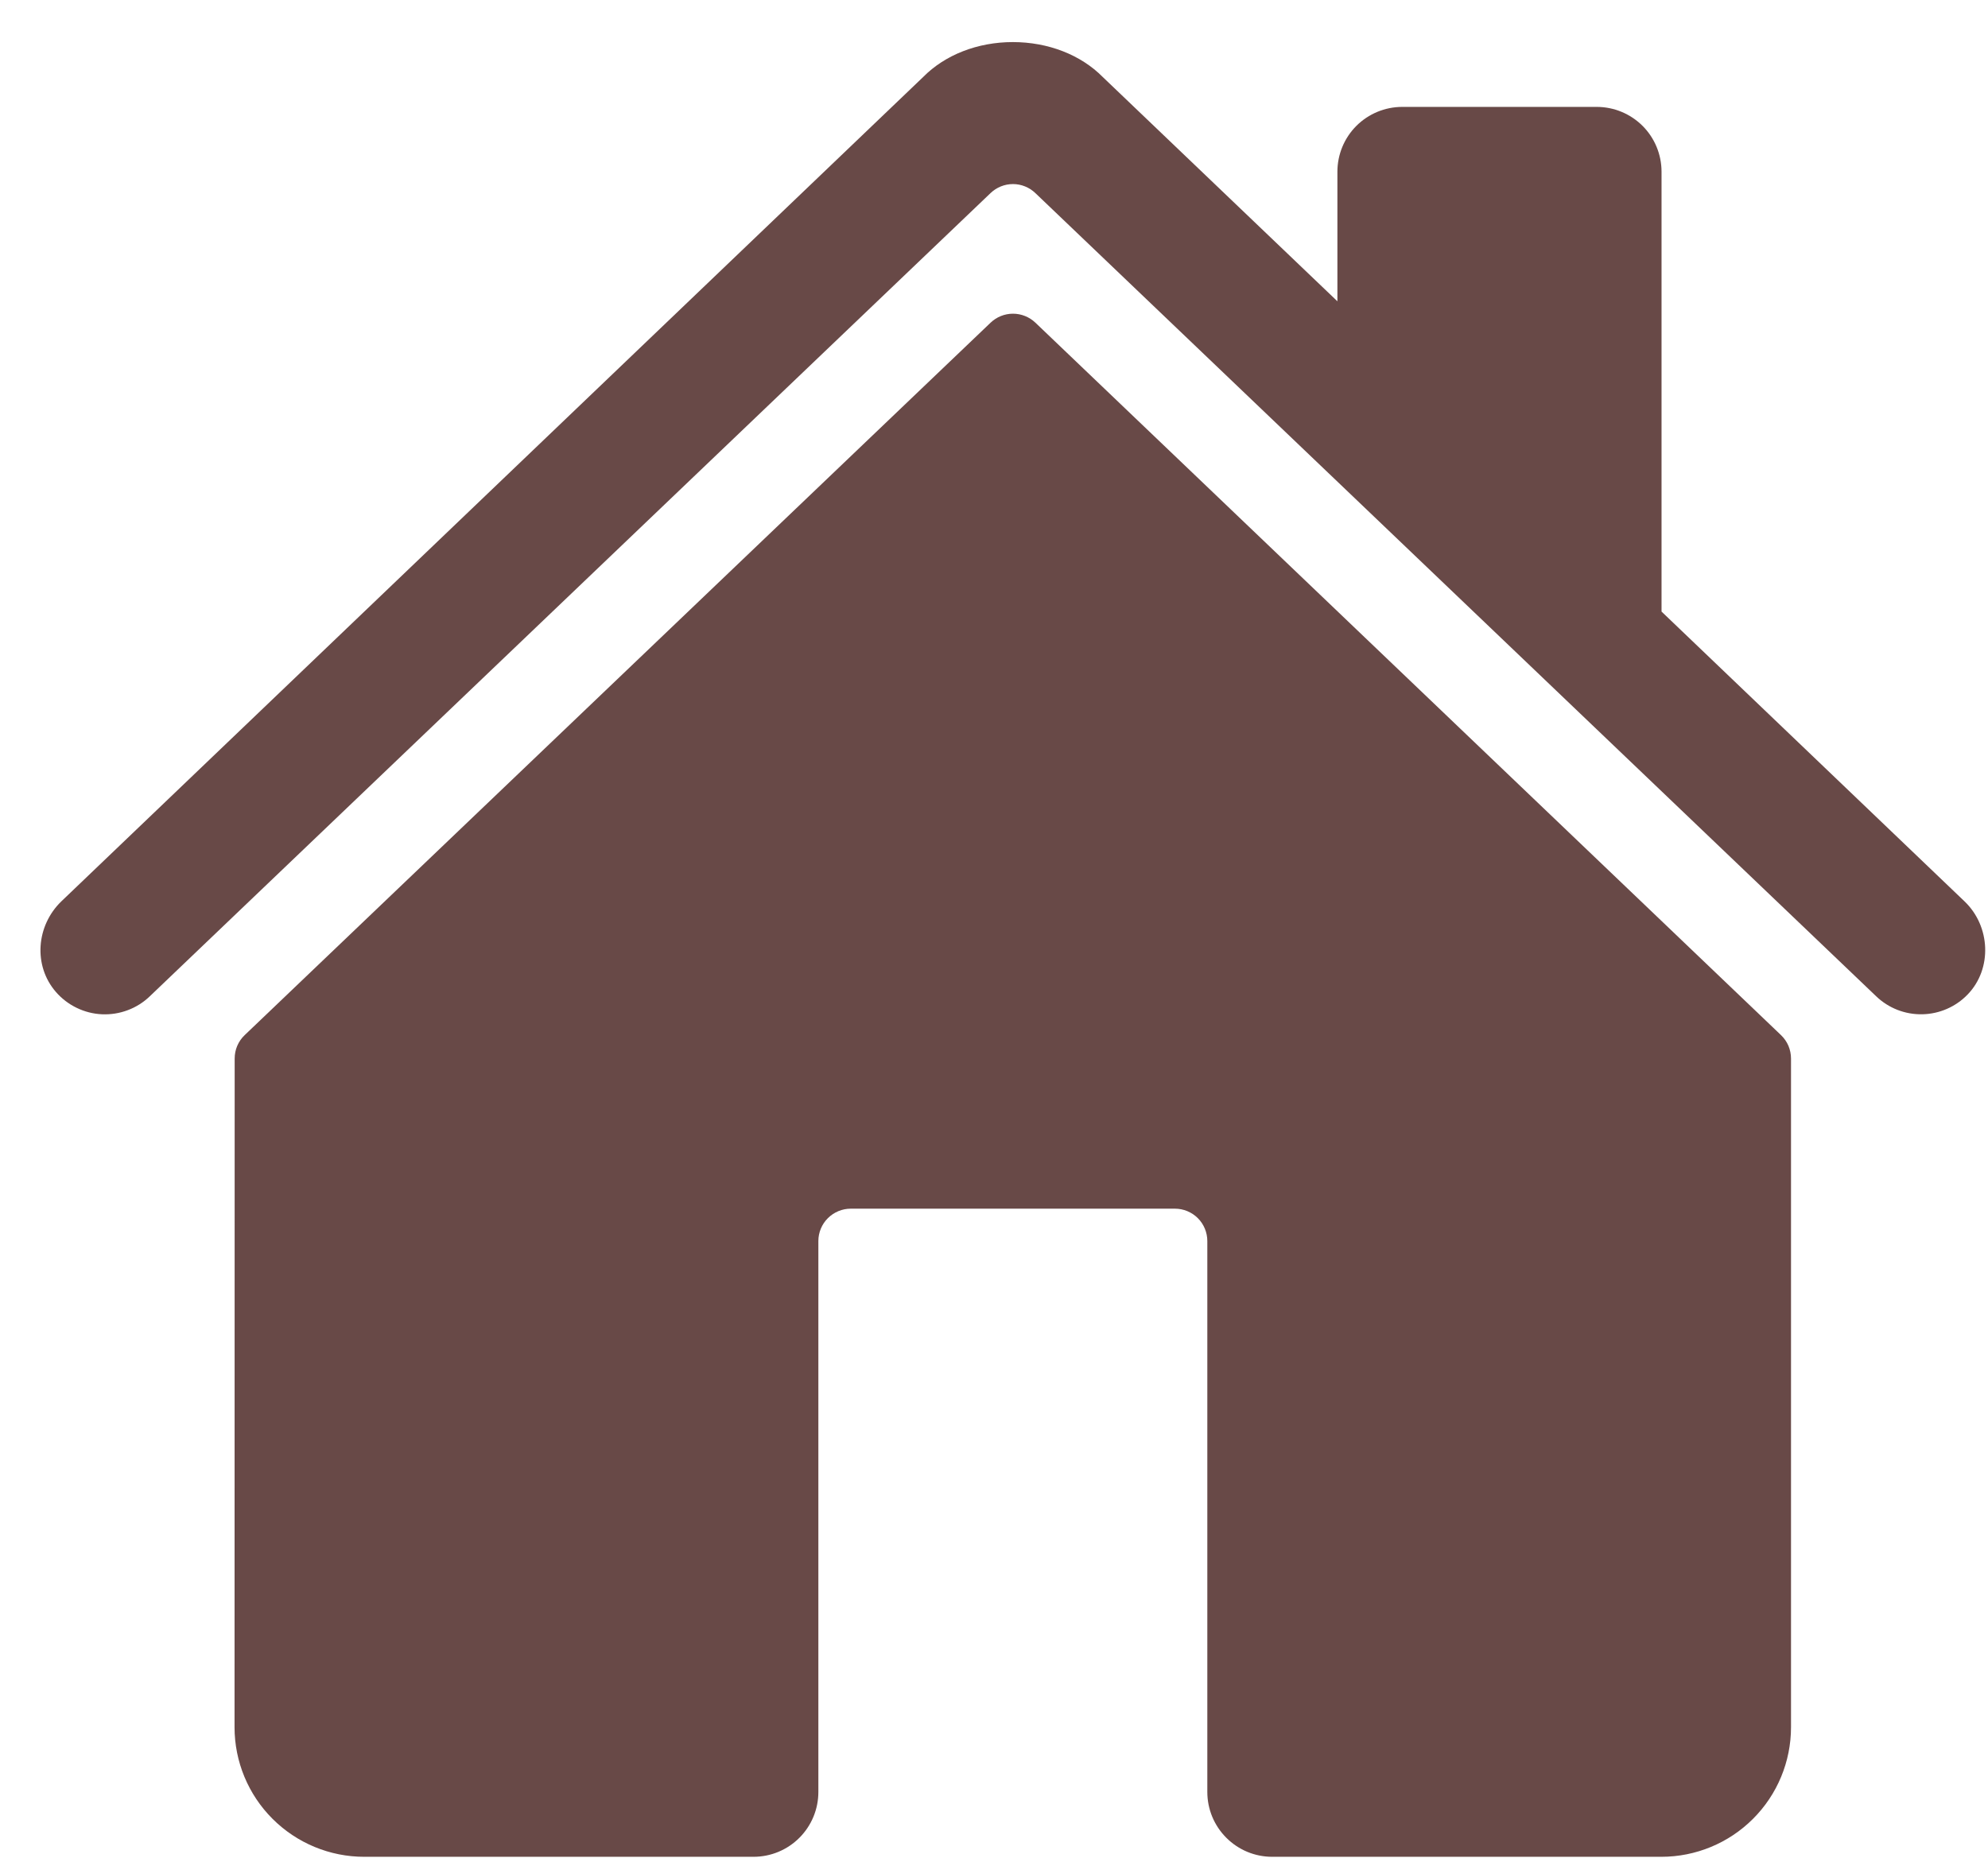
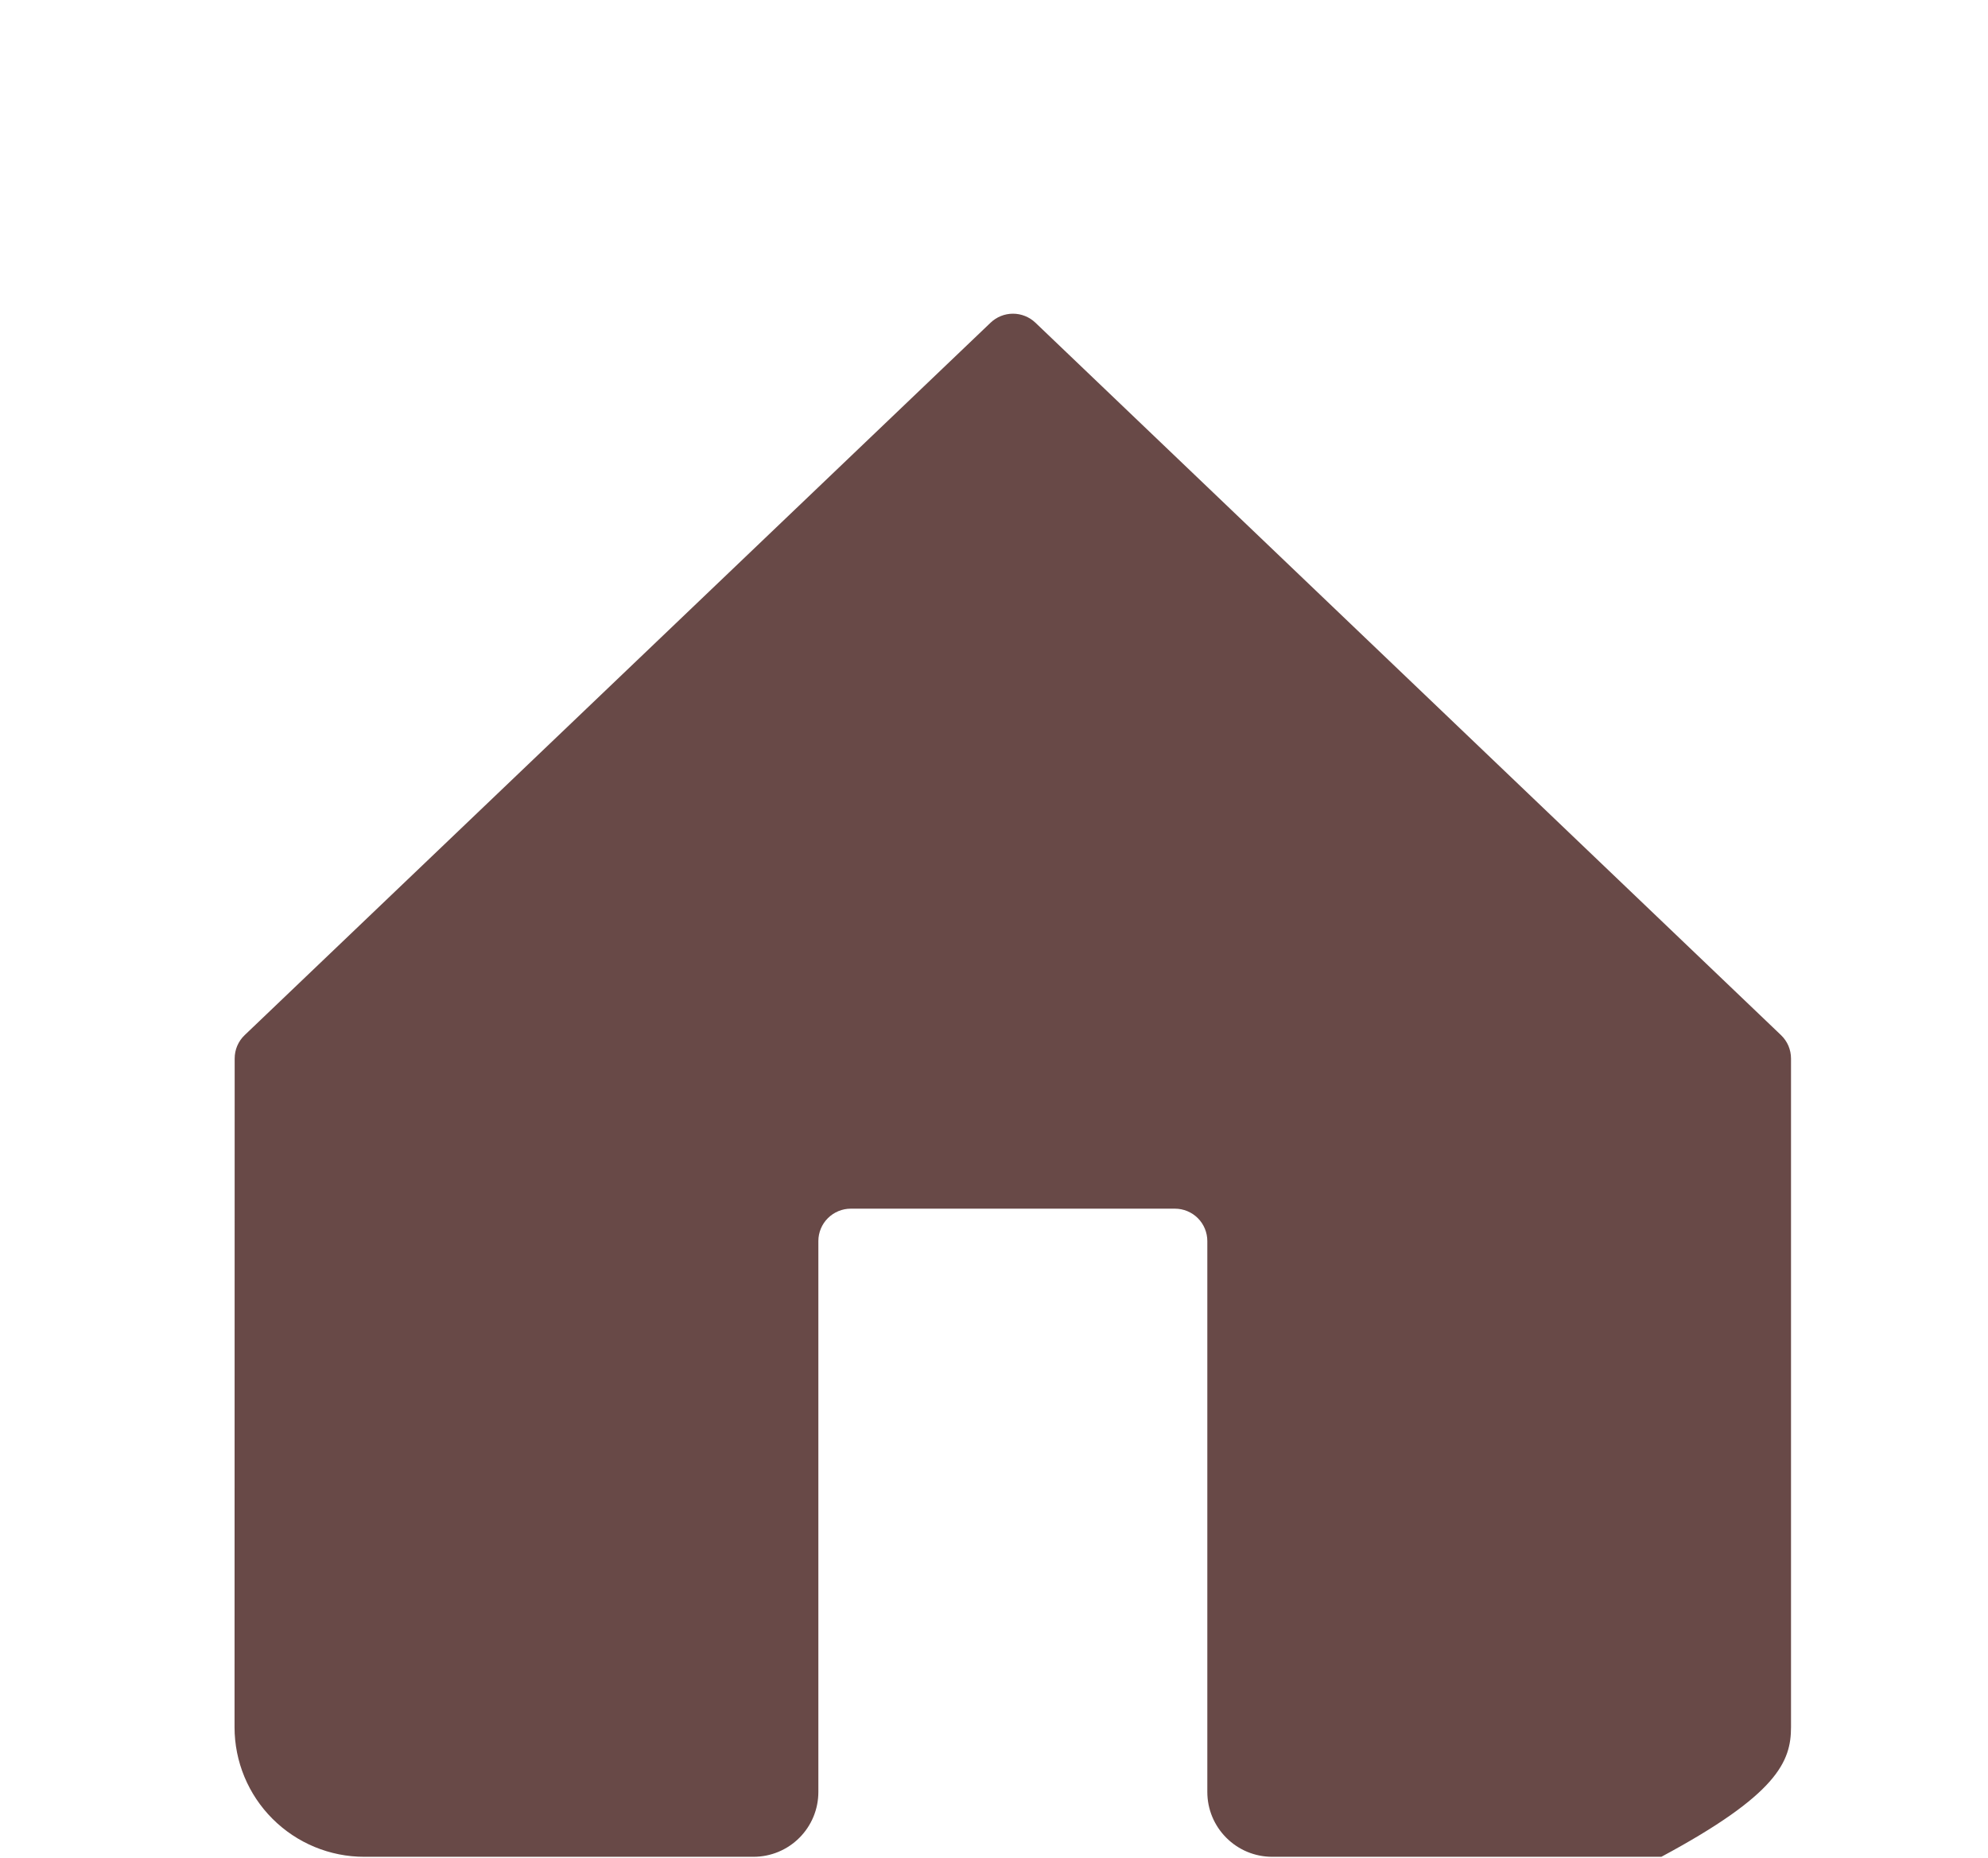
<svg xmlns="http://www.w3.org/2000/svg" width="46" height="43" viewBox="0 0 46 43" fill="none">
-   <path d="M23.958 7.468C23.818 7.335 23.632 7.26 23.439 7.26C23.246 7.26 23.06 7.335 22.921 7.468L5.662 23.956C5.588 24.026 5.53 24.11 5.49 24.203C5.45 24.297 5.43 24.397 5.43 24.499L5.427 39.973C5.427 40.769 5.743 41.532 6.306 42.094C6.869 42.657 7.632 42.973 8.427 42.973H17.436C17.834 42.973 18.216 42.815 18.497 42.533C18.778 42.252 18.936 41.871 18.936 41.473V28.723C18.936 28.524 19.015 28.333 19.156 28.193C19.297 28.052 19.488 27.973 19.686 27.973H27.186C27.385 27.973 27.576 28.052 27.717 28.193C27.857 28.333 27.936 28.524 27.936 28.723V41.473C27.936 41.871 28.094 42.252 28.376 42.533C28.657 42.815 29.038 42.973 29.436 42.973H38.442C39.237 42.973 40.001 42.657 40.563 42.094C41.126 41.532 41.442 40.769 41.442 39.973V24.499C41.442 24.397 41.421 24.297 41.382 24.203C41.342 24.11 41.283 24.026 41.21 23.956L23.958 7.468Z" fill="#684947" />
-   <path d="M45.458 20.862L38.446 14.154V3.974C38.446 3.576 38.288 3.194 38.007 2.913C37.725 2.632 37.344 2.474 36.946 2.474H32.446C32.048 2.474 31.667 2.632 31.385 2.913C31.104 3.194 30.946 3.576 30.946 3.974V6.973L25.516 1.782C25.008 1.268 24.252 0.974 23.436 0.974C22.622 0.974 21.868 1.268 21.36 1.783L1.42 20.86C0.837 21.423 0.764 22.348 1.294 22.958C1.427 23.111 1.591 23.237 1.774 23.325C1.957 23.414 2.156 23.465 2.359 23.474C2.563 23.483 2.766 23.451 2.956 23.379C3.147 23.308 3.321 23.198 3.467 23.057L22.92 4.469C23.06 4.335 23.245 4.26 23.439 4.26C23.632 4.26 23.817 4.335 23.957 4.469L43.412 23.057C43.698 23.332 44.082 23.482 44.479 23.474C44.876 23.466 45.254 23.302 45.529 23.016C46.105 22.419 46.057 21.435 45.458 20.862Z" fill="#684947" />
+   <path d="M23.958 7.468C23.818 7.335 23.632 7.26 23.439 7.26C23.246 7.26 23.06 7.335 22.921 7.468L5.662 23.956C5.588 24.026 5.53 24.11 5.49 24.203C5.45 24.297 5.43 24.397 5.43 24.499L5.427 39.973C5.427 40.769 5.743 41.532 6.306 42.094C6.869 42.657 7.632 42.973 8.427 42.973H17.436C17.834 42.973 18.216 42.815 18.497 42.533C18.778 42.252 18.936 41.871 18.936 41.473V28.723C18.936 28.524 19.015 28.333 19.156 28.193C19.297 28.052 19.488 27.973 19.686 27.973H27.186C27.385 27.973 27.576 28.052 27.717 28.193C27.857 28.333 27.936 28.524 27.936 28.723V41.473C27.936 41.871 28.094 42.252 28.376 42.533C28.657 42.815 29.038 42.973 29.436 42.973H38.442C41.126 41.532 41.442 40.769 41.442 39.973V24.499C41.442 24.397 41.421 24.297 41.382 24.203C41.342 24.11 41.283 24.026 41.21 23.956L23.958 7.468Z" fill="#684947" />
</svg>